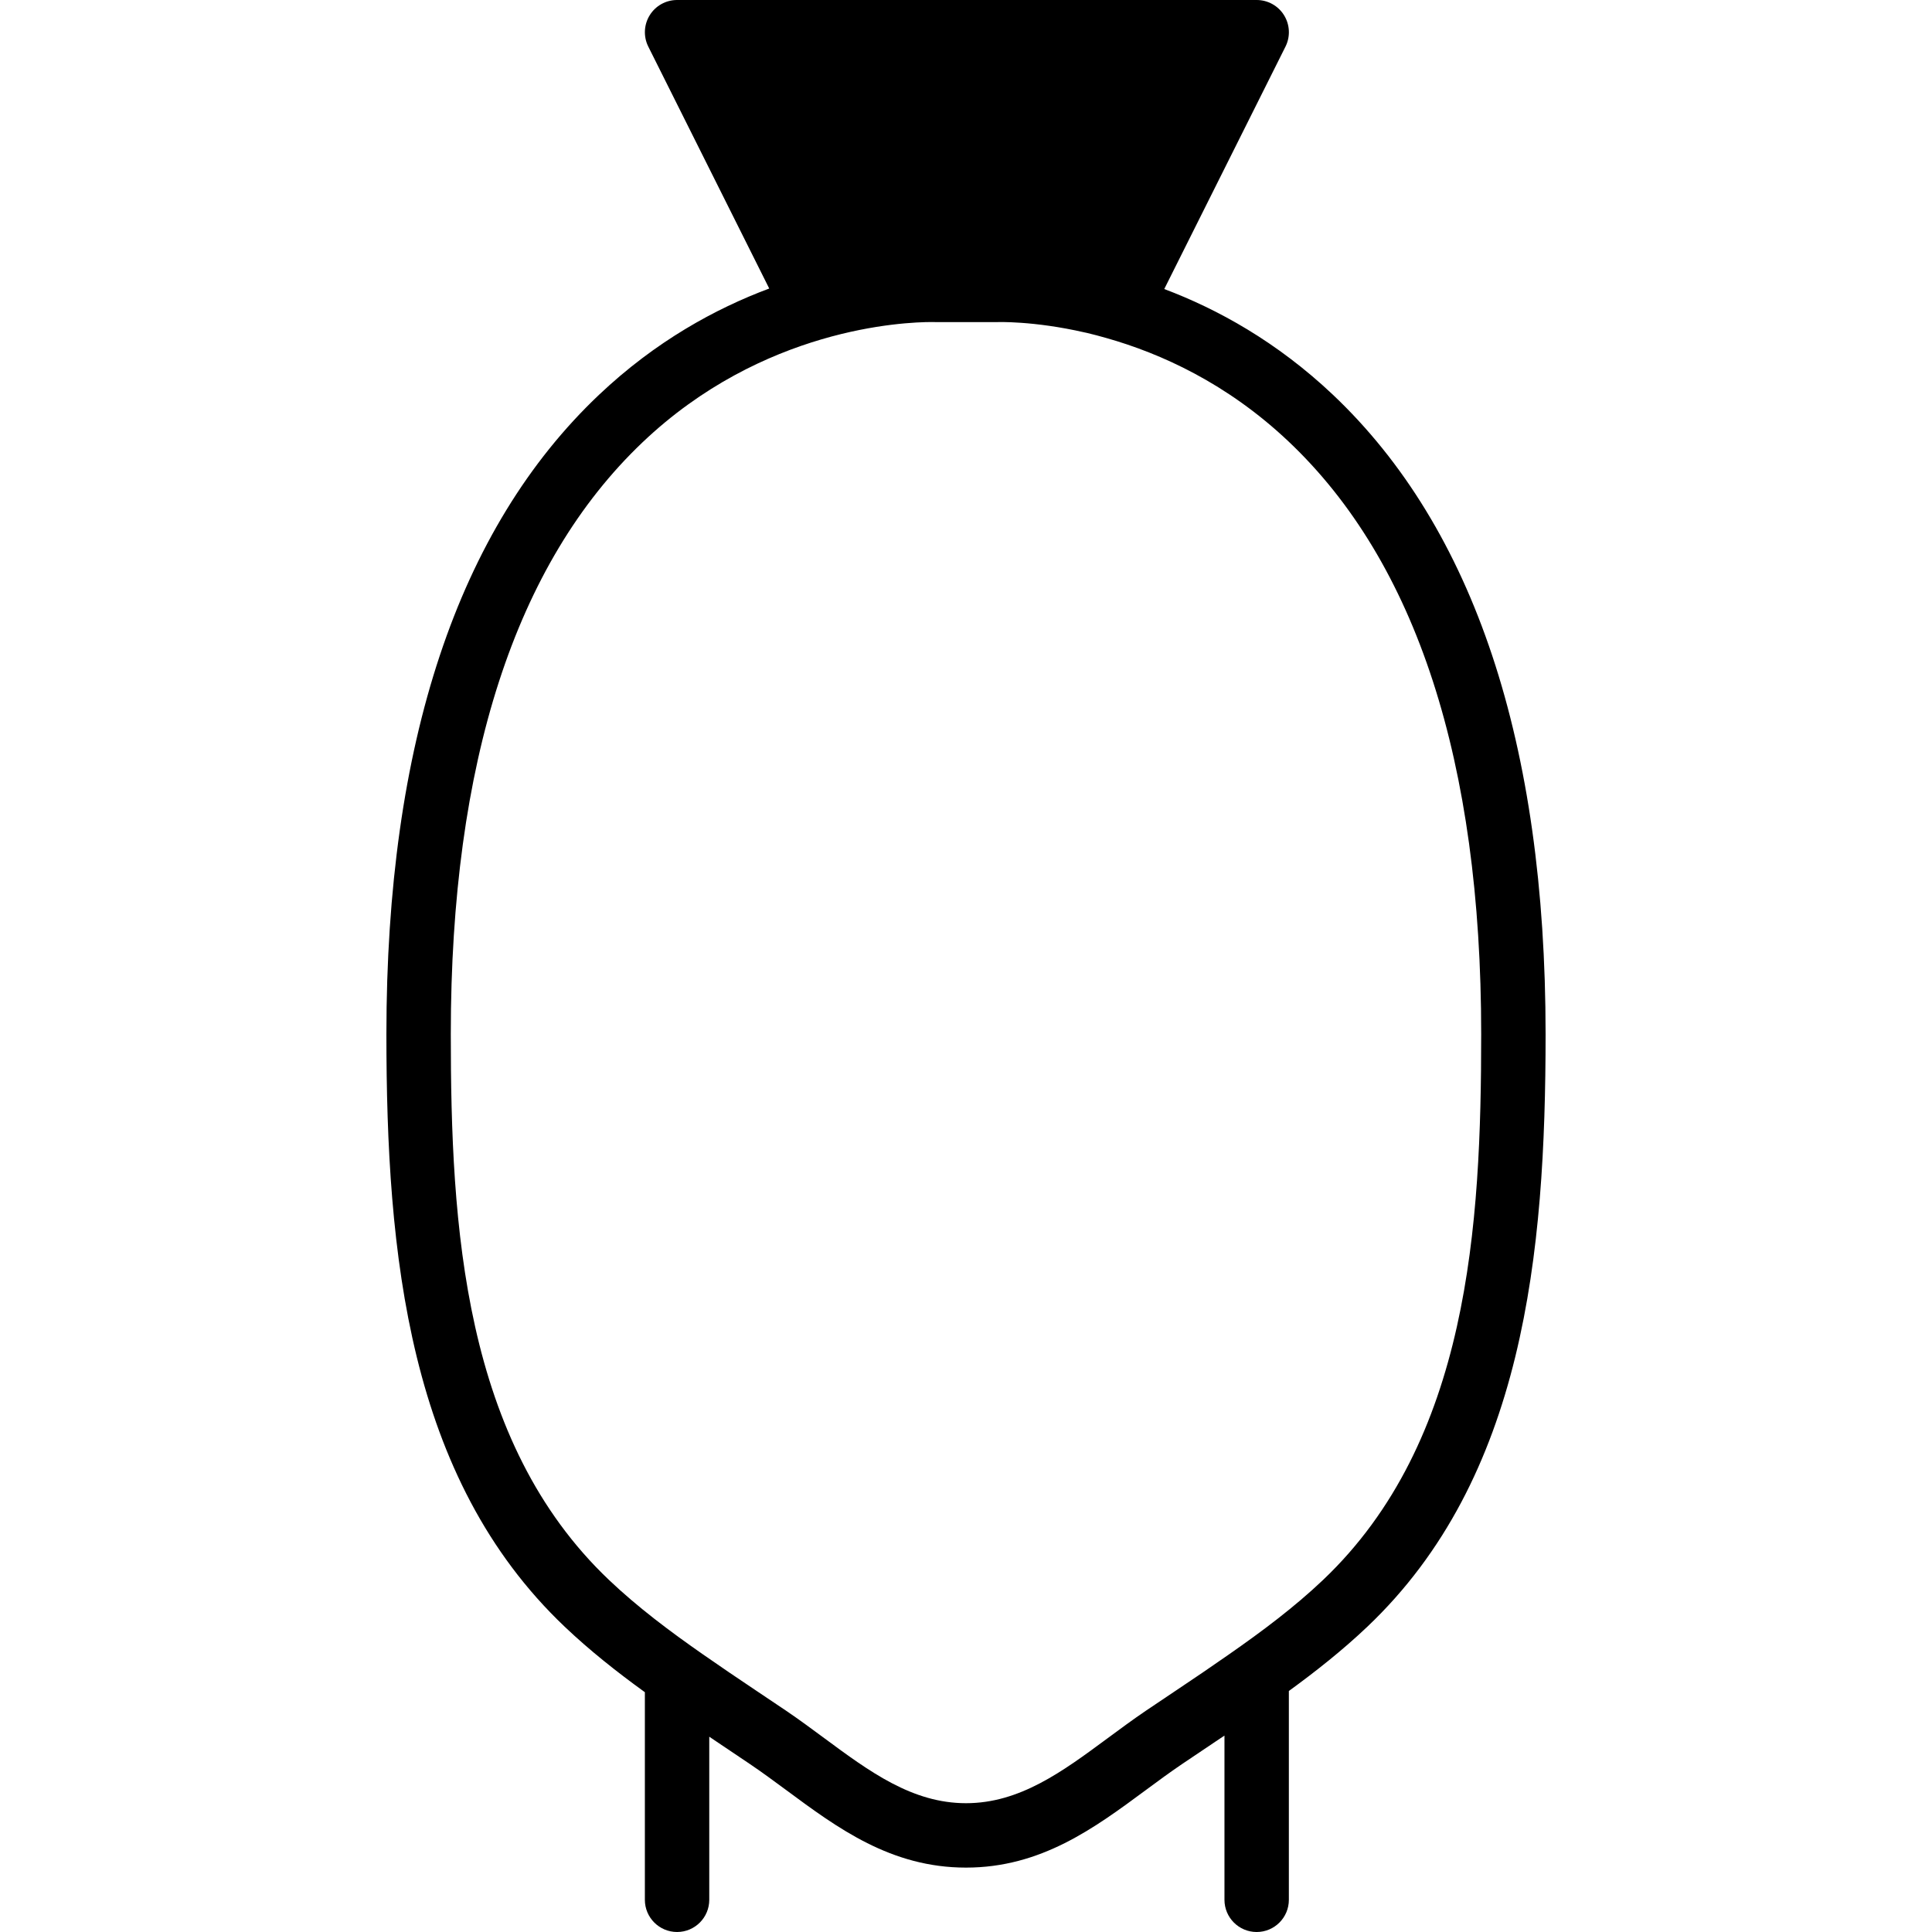
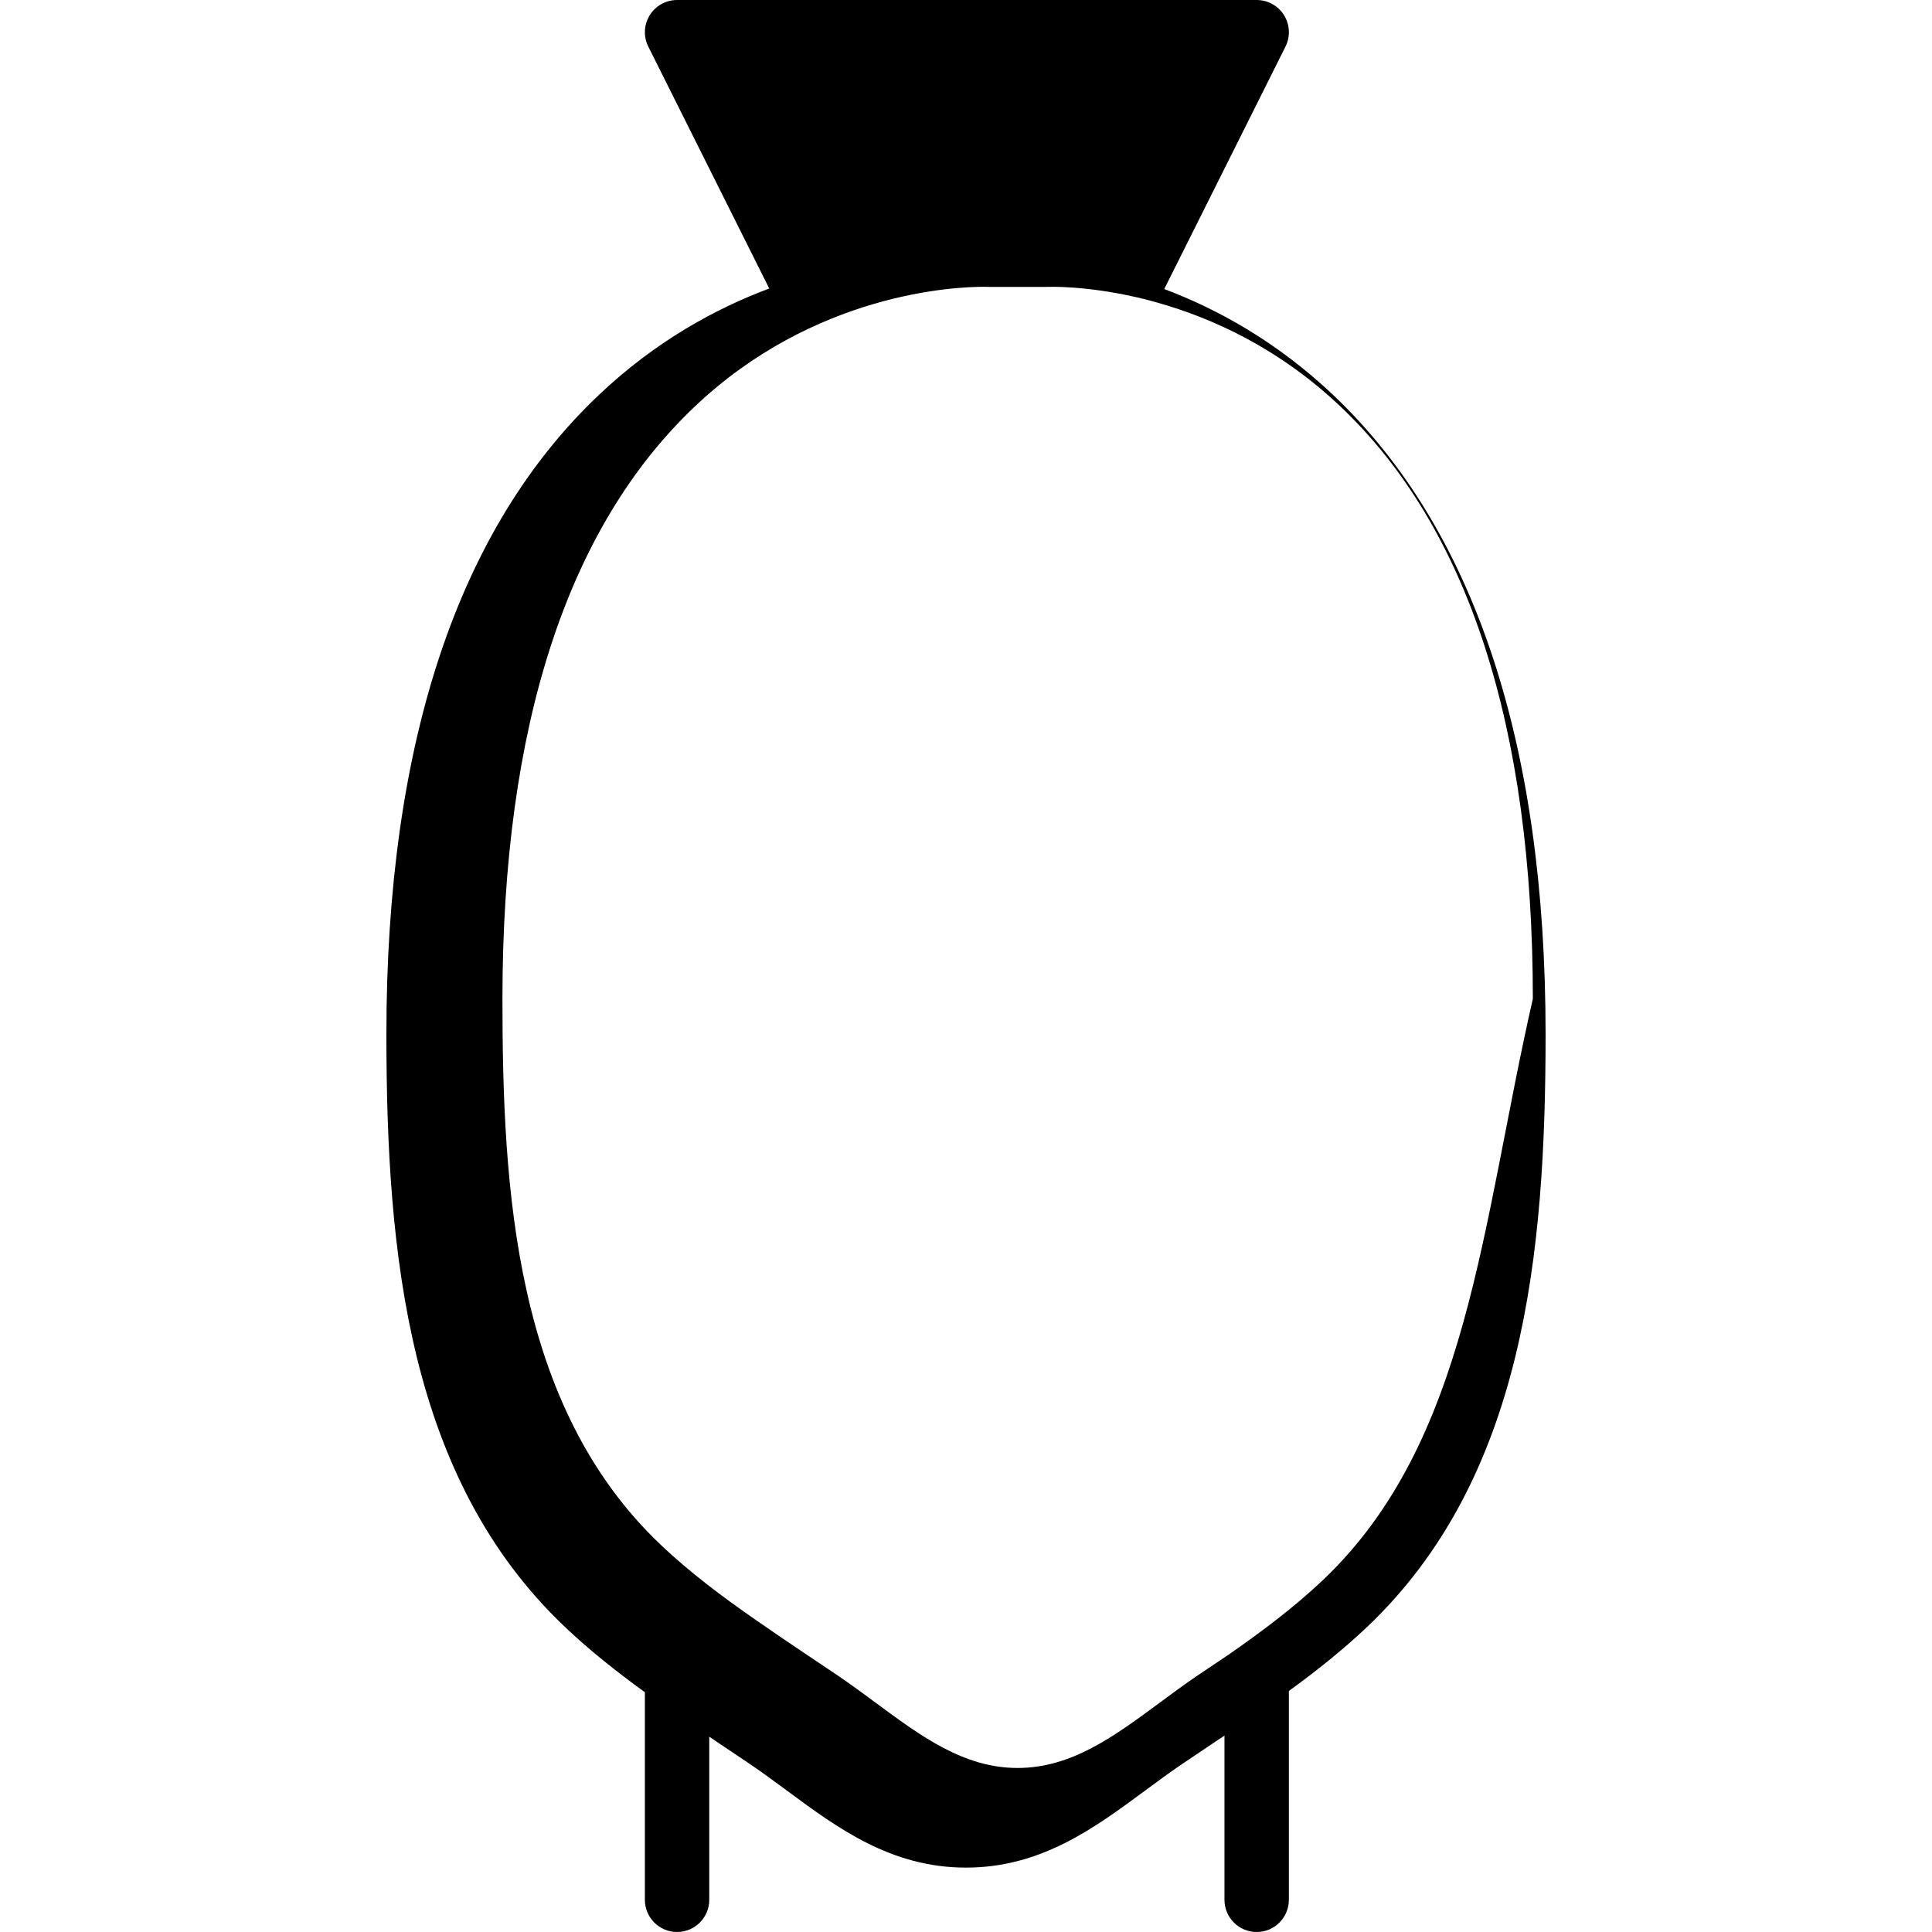
<svg xmlns="http://www.w3.org/2000/svg" fill="#000000" height="800px" width="800px" version="1.1" id="Layer_1" viewBox="0 0 512 512" xml:space="preserve">
  <g>
    <g>
-       <path d="M353.246,104.619c-14.874-14.063-30.609-22.716-44.706-28.023l32.128-64.247c1.323-2.645,1.178-5.786-0.375-8.303    C338.739,1.527,335.991,0,333.03,0h-153.6c-2.953,0-5.7,1.527-7.253,4.045c-1.553,2.517-1.698,5.658-0.375,8.303l32.051,64.111    c-14.191,5.299-30.089,13.952-45.099,28.16c-37.393,35.396-56.354,92.39-56.354,169.412c0,58.283,5.726,117.649,47.258,157.073    c6.682,6.349,13.884,12.023,21.239,17.348v55.014c0,4.71,3.823,8.533,8.533,8.533c4.719,0,8.533-3.823,8.533-8.533v-43.221    c0.247,0.171,0.486,0.324,0.725,0.486c0.64,0.427,1.28,0.862,1.911,1.289l8.201,5.513c3.234,2.193,6.391,4.523,9.54,6.844    c13.662,10.112,27.785,20.557,47.659,20.557c19.874,0,33.997-10.445,47.659-20.548c3.149-2.33,6.306-4.659,9.54-6.852l8.192-5.504    c0.29-0.188,0.589-0.401,0.87-0.589c0.751-0.503,1.493-0.99,2.236-1.493v43.52c0,4.71,3.823,8.533,8.533,8.533    c4.719,0,8.533-3.823,8.533-8.533v-55.339c7.202-5.24,14.234-10.803,20.787-17.024c41.523-39.424,47.249-98.79,47.249-157.073    C409.6,197.009,390.639,140.015,353.246,104.619z M350.601,418.722c-7.603,7.219-16.188,13.636-24.951,19.738    c-4.531,3.174-9.097,6.272-13.688,9.335l-8.337,5.598c-3.43,2.33-6.775,4.804-10.112,7.27    c-11.964,8.841-23.27,17.203-37.513,17.203c-14.242,0-25.549-8.363-37.513-17.203c-3.337-2.466-6.682-4.941-10.112-7.27    l-8.073-5.419c-4.71-3.149-9.404-6.332-14.054-9.574c-8.73-6.084-17.271-12.484-24.841-19.678    c-38.699-36.727-41.941-93.943-41.941-144.691c0-71.962,17.084-124.698,50.765-156.766c31.855-30.327,69.171-31.923,76.757-31.923    c0.819,0,1.297,0.026,1.382,0.026h15.266c0.077,0,0.154-0.009,0.23-0.009h0.196c0.094,0,9.737-0.393,23.458,2.756    c0.188,0.043,0.367,0.085,0.563,0.12c1.655,0.393,3.388,0.853,5.146,1.357c14.31,4.053,31.923,11.947,48.282,27.435    c33.852,32.026,51.021,84.855,51.021,157.005C392.533,324.779,389.291,381.995,350.601,418.722z" />
+       <path d="M353.246,104.619c-14.874-14.063-30.609-22.716-44.706-28.023l32.128-64.247c1.323-2.645,1.178-5.786-0.375-8.303    C338.739,1.527,335.991,0,333.03,0h-153.6c-2.953,0-5.7,1.527-7.253,4.045c-1.553,2.517-1.698,5.658-0.375,8.303l32.051,64.111    c-14.191,5.299-30.089,13.952-45.099,28.16c-37.393,35.396-56.354,92.39-56.354,169.412c0,58.283,5.726,117.649,47.258,157.073    c6.682,6.349,13.884,12.023,21.239,17.348v55.014c0,4.71,3.823,8.533,8.533,8.533c4.719,0,8.533-3.823,8.533-8.533v-43.221    c0.247,0.171,0.486,0.324,0.725,0.486c0.64,0.427,1.28,0.862,1.911,1.289l8.201,5.513c3.234,2.193,6.391,4.523,9.54,6.844    c13.662,10.112,27.785,20.557,47.659,20.557c19.874,0,33.997-10.445,47.659-20.548c3.149-2.33,6.306-4.659,9.54-6.852l8.192-5.504    c0.29-0.188,0.589-0.401,0.87-0.589c0.751-0.503,1.493-0.99,2.236-1.493v43.52c0,4.71,3.823,8.533,8.533,8.533    c4.719,0,8.533-3.823,8.533-8.533v-55.339c7.202-5.24,14.234-10.803,20.787-17.024c41.523-39.424,47.249-98.79,47.249-157.073    C409.6,197.009,390.639,140.015,353.246,104.619z M350.601,418.722c-7.603,7.219-16.188,13.636-24.951,19.738    l-8.337,5.598c-3.43,2.33-6.775,4.804-10.112,7.27    c-11.964,8.841-23.27,17.203-37.513,17.203c-14.242,0-25.549-8.363-37.513-17.203c-3.337-2.466-6.682-4.941-10.112-7.27    l-8.073-5.419c-4.71-3.149-9.404-6.332-14.054-9.574c-8.73-6.084-17.271-12.484-24.841-19.678    c-38.699-36.727-41.941-93.943-41.941-144.691c0-71.962,17.084-124.698,50.765-156.766c31.855-30.327,69.171-31.923,76.757-31.923    c0.819,0,1.297,0.026,1.382,0.026h15.266c0.077,0,0.154-0.009,0.23-0.009h0.196c0.094,0,9.737-0.393,23.458,2.756    c0.188,0.043,0.367,0.085,0.563,0.12c1.655,0.393,3.388,0.853,5.146,1.357c14.31,4.053,31.923,11.947,48.282,27.435    c33.852,32.026,51.021,84.855,51.021,157.005C392.533,324.779,389.291,381.995,350.601,418.722z" />
    </g>
  </g>
</svg>